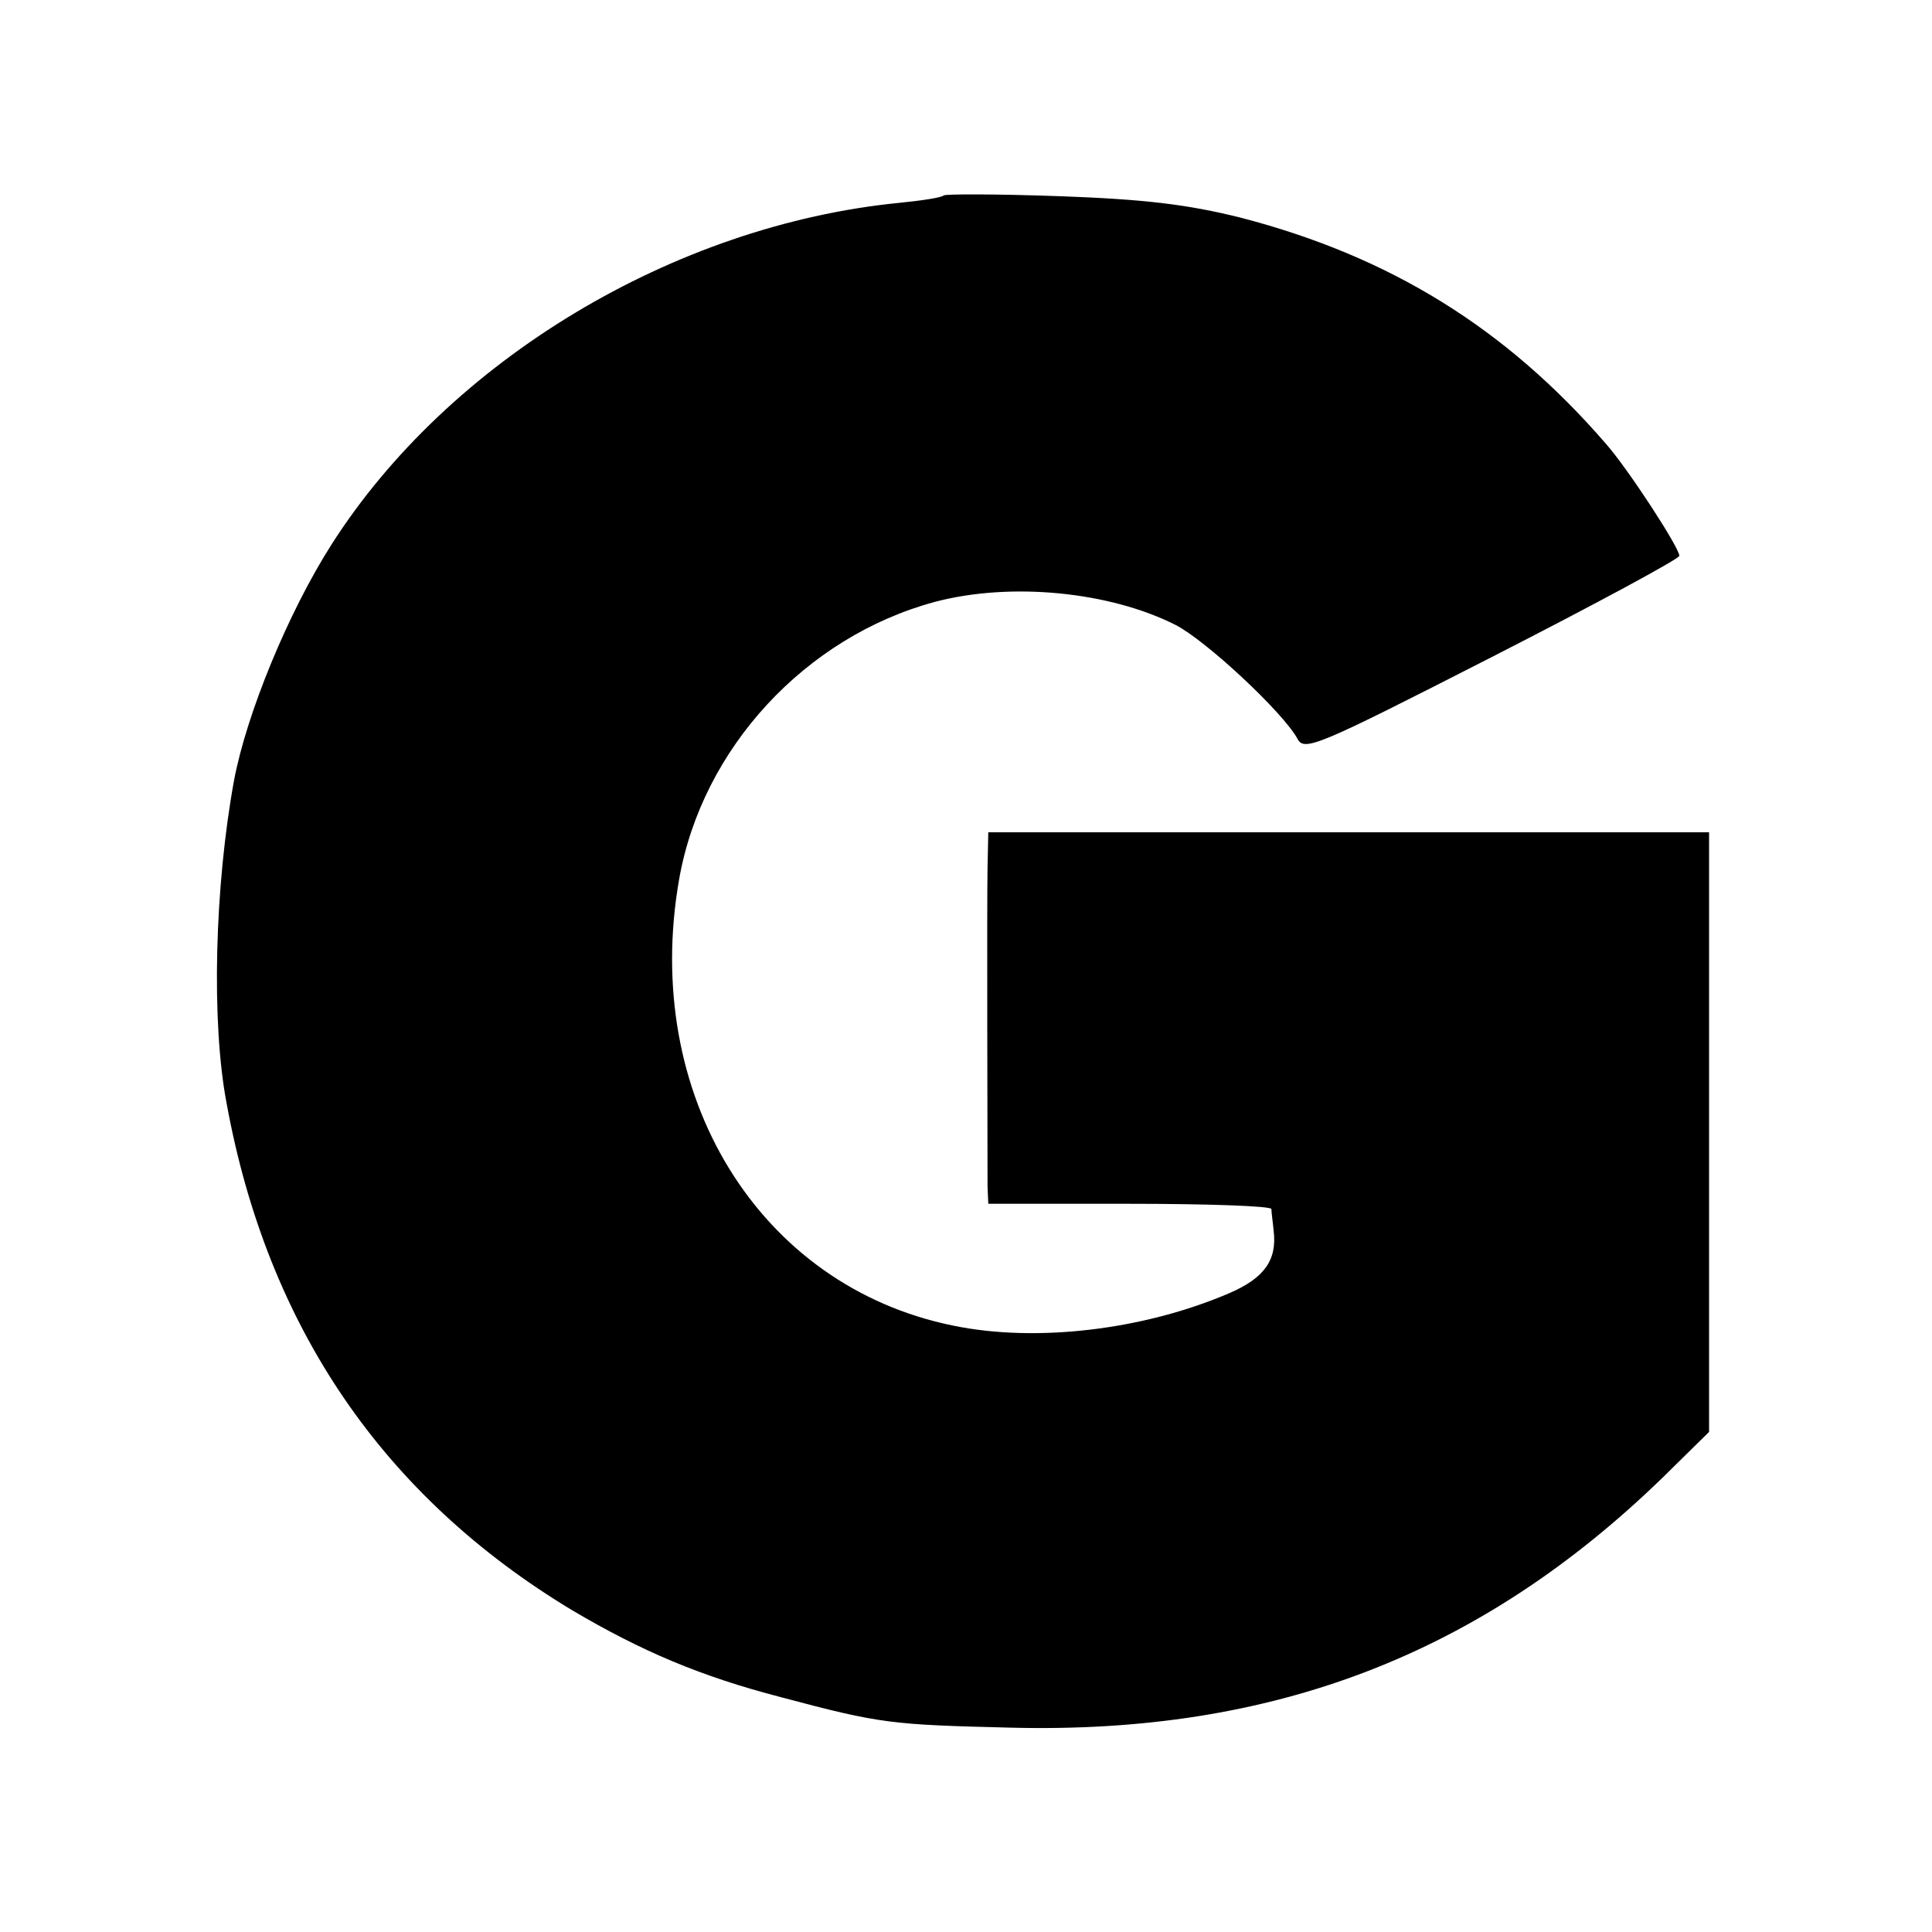
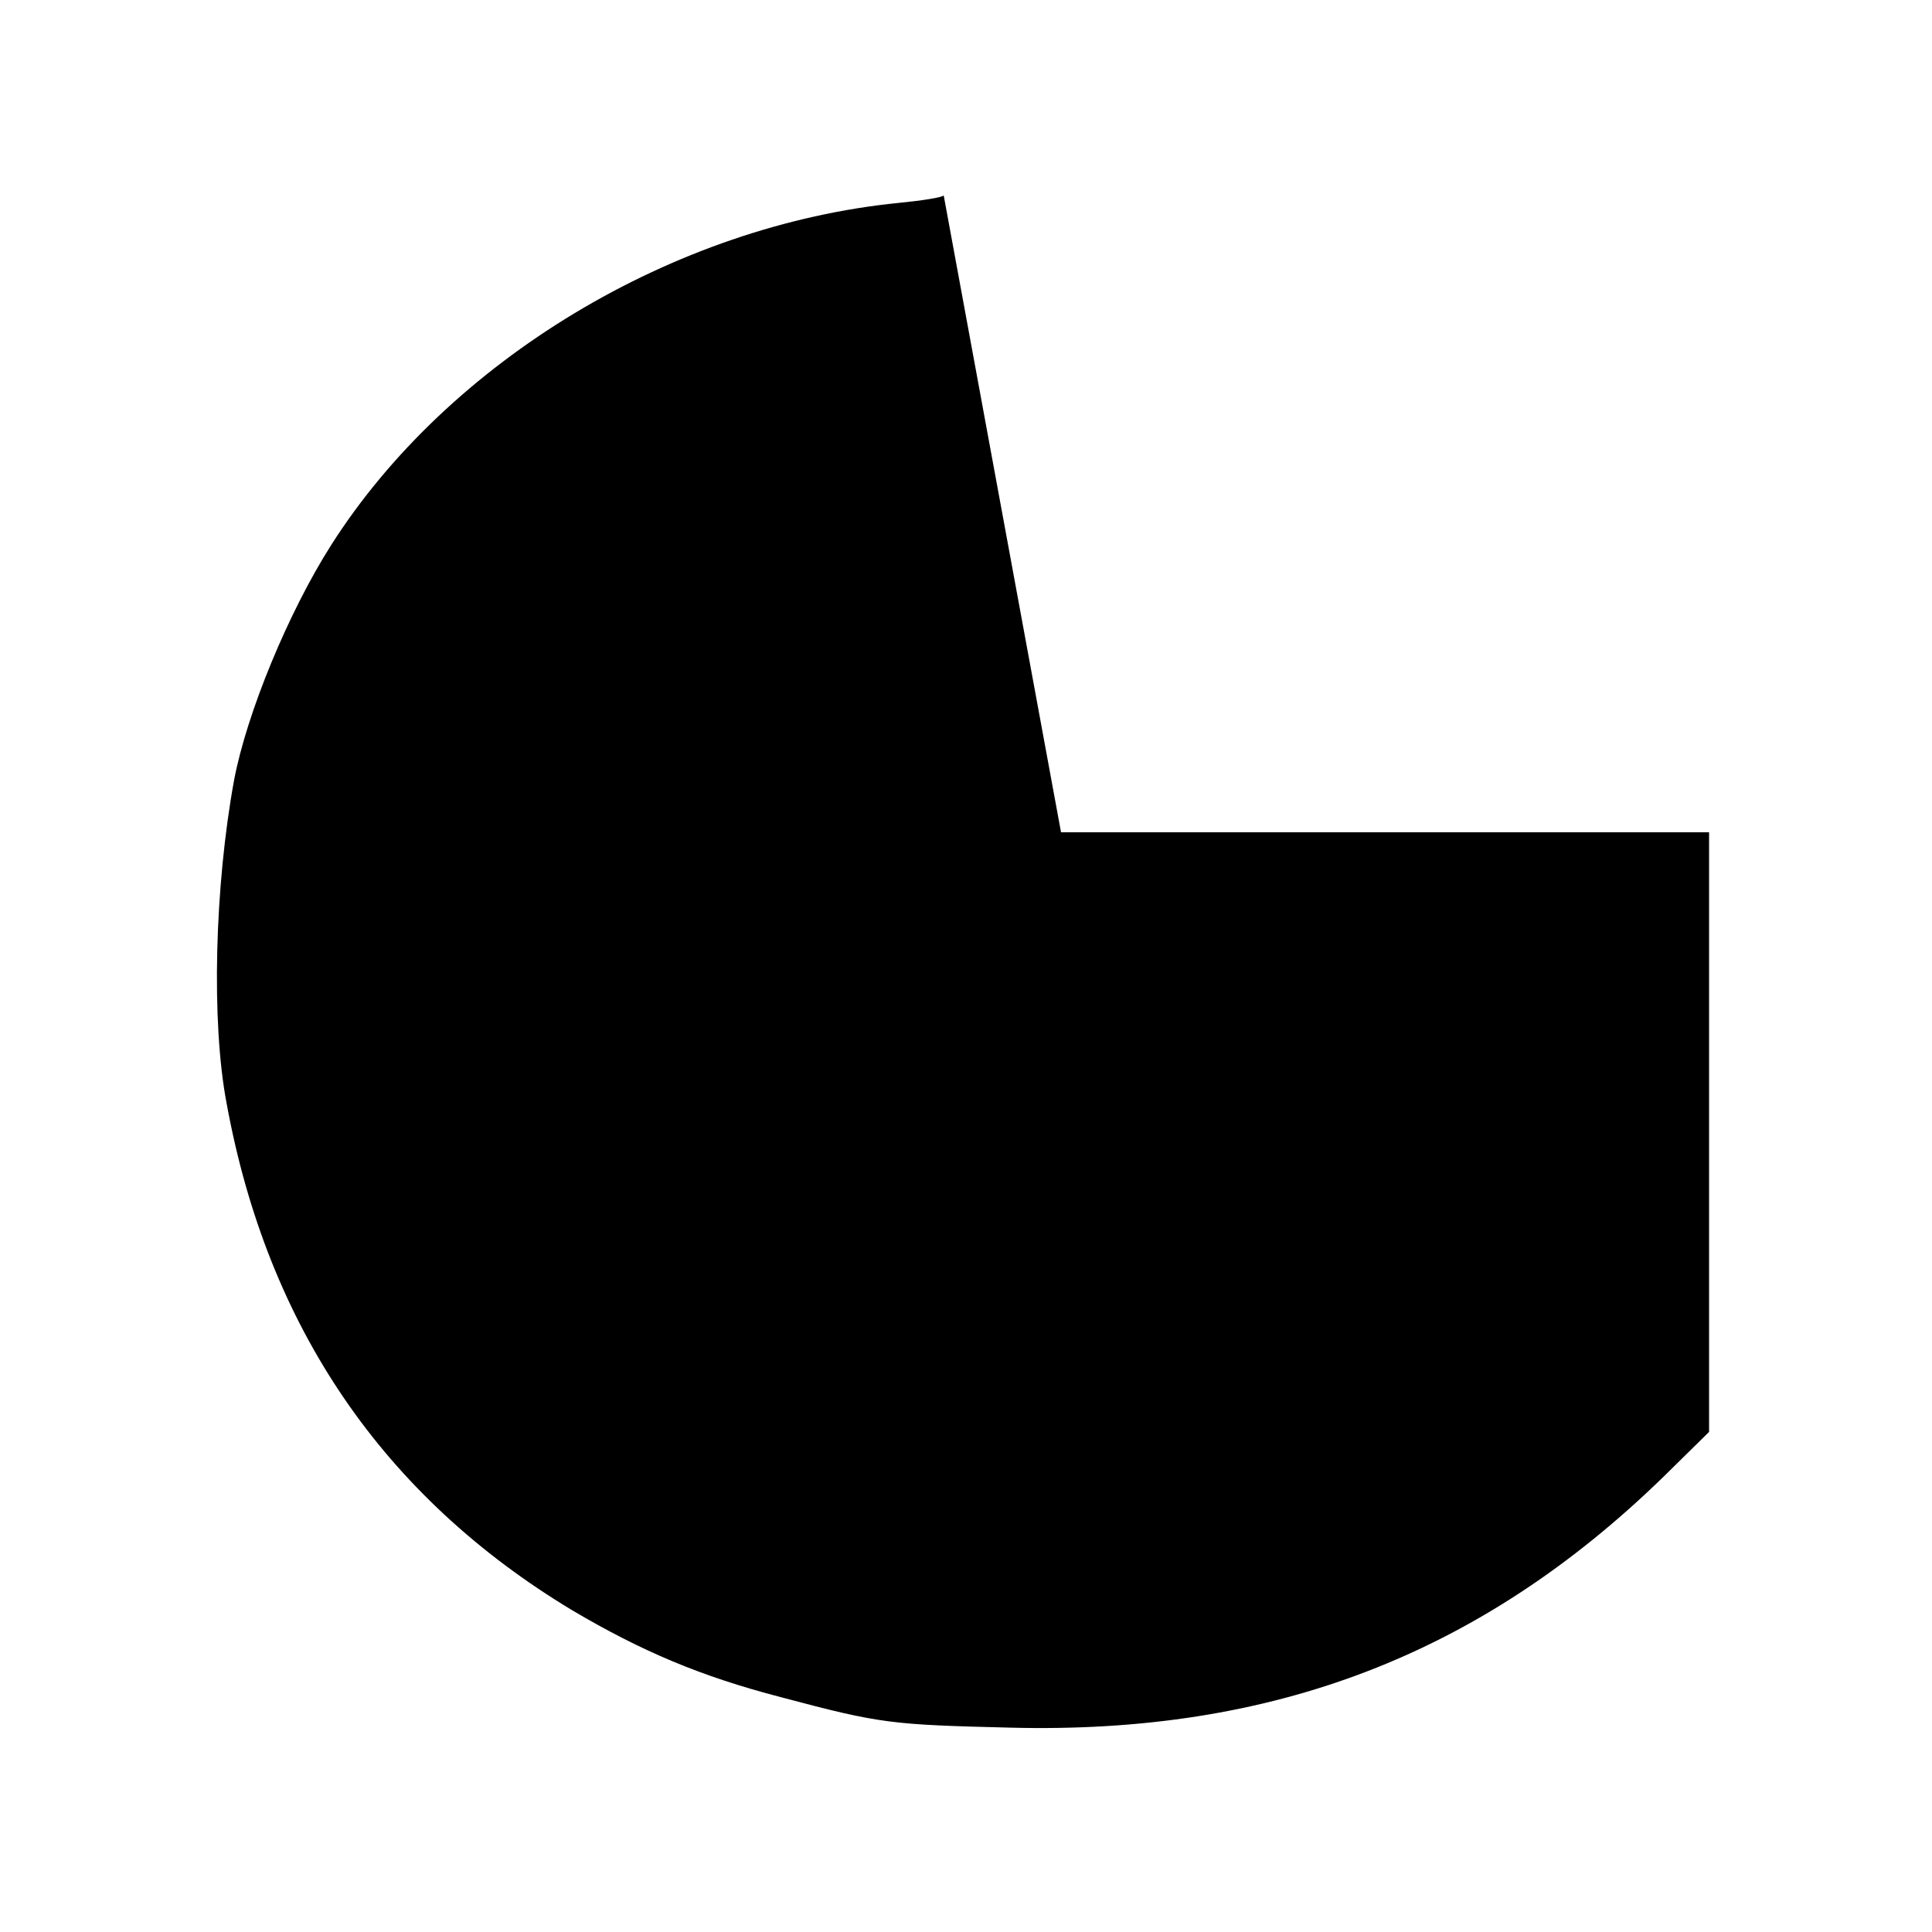
<svg xmlns="http://www.w3.org/2000/svg" version="1.0" width="260pt" height="260pt" viewBox="0 0 260 260" preserveAspectRatio="xMidYMid meet">
  <g transform="translate(0,260) scale(0.1,-0.1)" fill="#000000" stroke="none">
-     <path d="M1270 2337 c-3 -3 -30 -7 -60 -10 -303 -30 -606 -212 -764 -460 -58 -91 -114 -227 -131 -317 -26 -142 -31 -325 -10 -435 55 -301 211 -529 465 -682 93 -55 173 -89 281 -117 135 -36 149 -37 309 -41 353 -9 632 98 878 337 l62 61 0 404 0 403 -485 0 -485 0 -1 -47 c-1 -48 0 -389 0 -430 l1 -23 190 0 c105 0 190 -3 191 -7 0 -5 2 -18 3 -29 5 -40 -13 -64 -59 -84 -116 -50 -261 -67 -372 -44 -262 53 -420 311 -369 601 31 176 170 326 344 373 102 27 235 14 324 -31 41 -21 144 -117 164 -153 9 -18 27 -10 262 110 139 71 252 132 252 136 0 11 -69 117 -99 151 -135 156 -291 252 -491 304 -72 18 -131 25 -245 29 -83 3 -153 3 -155 1z" />
+     <path d="M1270 2337 c-3 -3 -30 -7 -60 -10 -303 -30 -606 -212 -764 -460 -58 -91 -114 -227 -131 -317 -26 -142 -31 -325 -10 -435 55 -301 211 -529 465 -682 93 -55 173 -89 281 -117 135 -36 149 -37 309 -41 353 -9 632 98 878 337 l62 61 0 404 0 403 -485 0 -485 0 -1 -47 c-1 -48 0 -389 0 -430 l1 -23 190 0 z" />
  </g>
</svg>